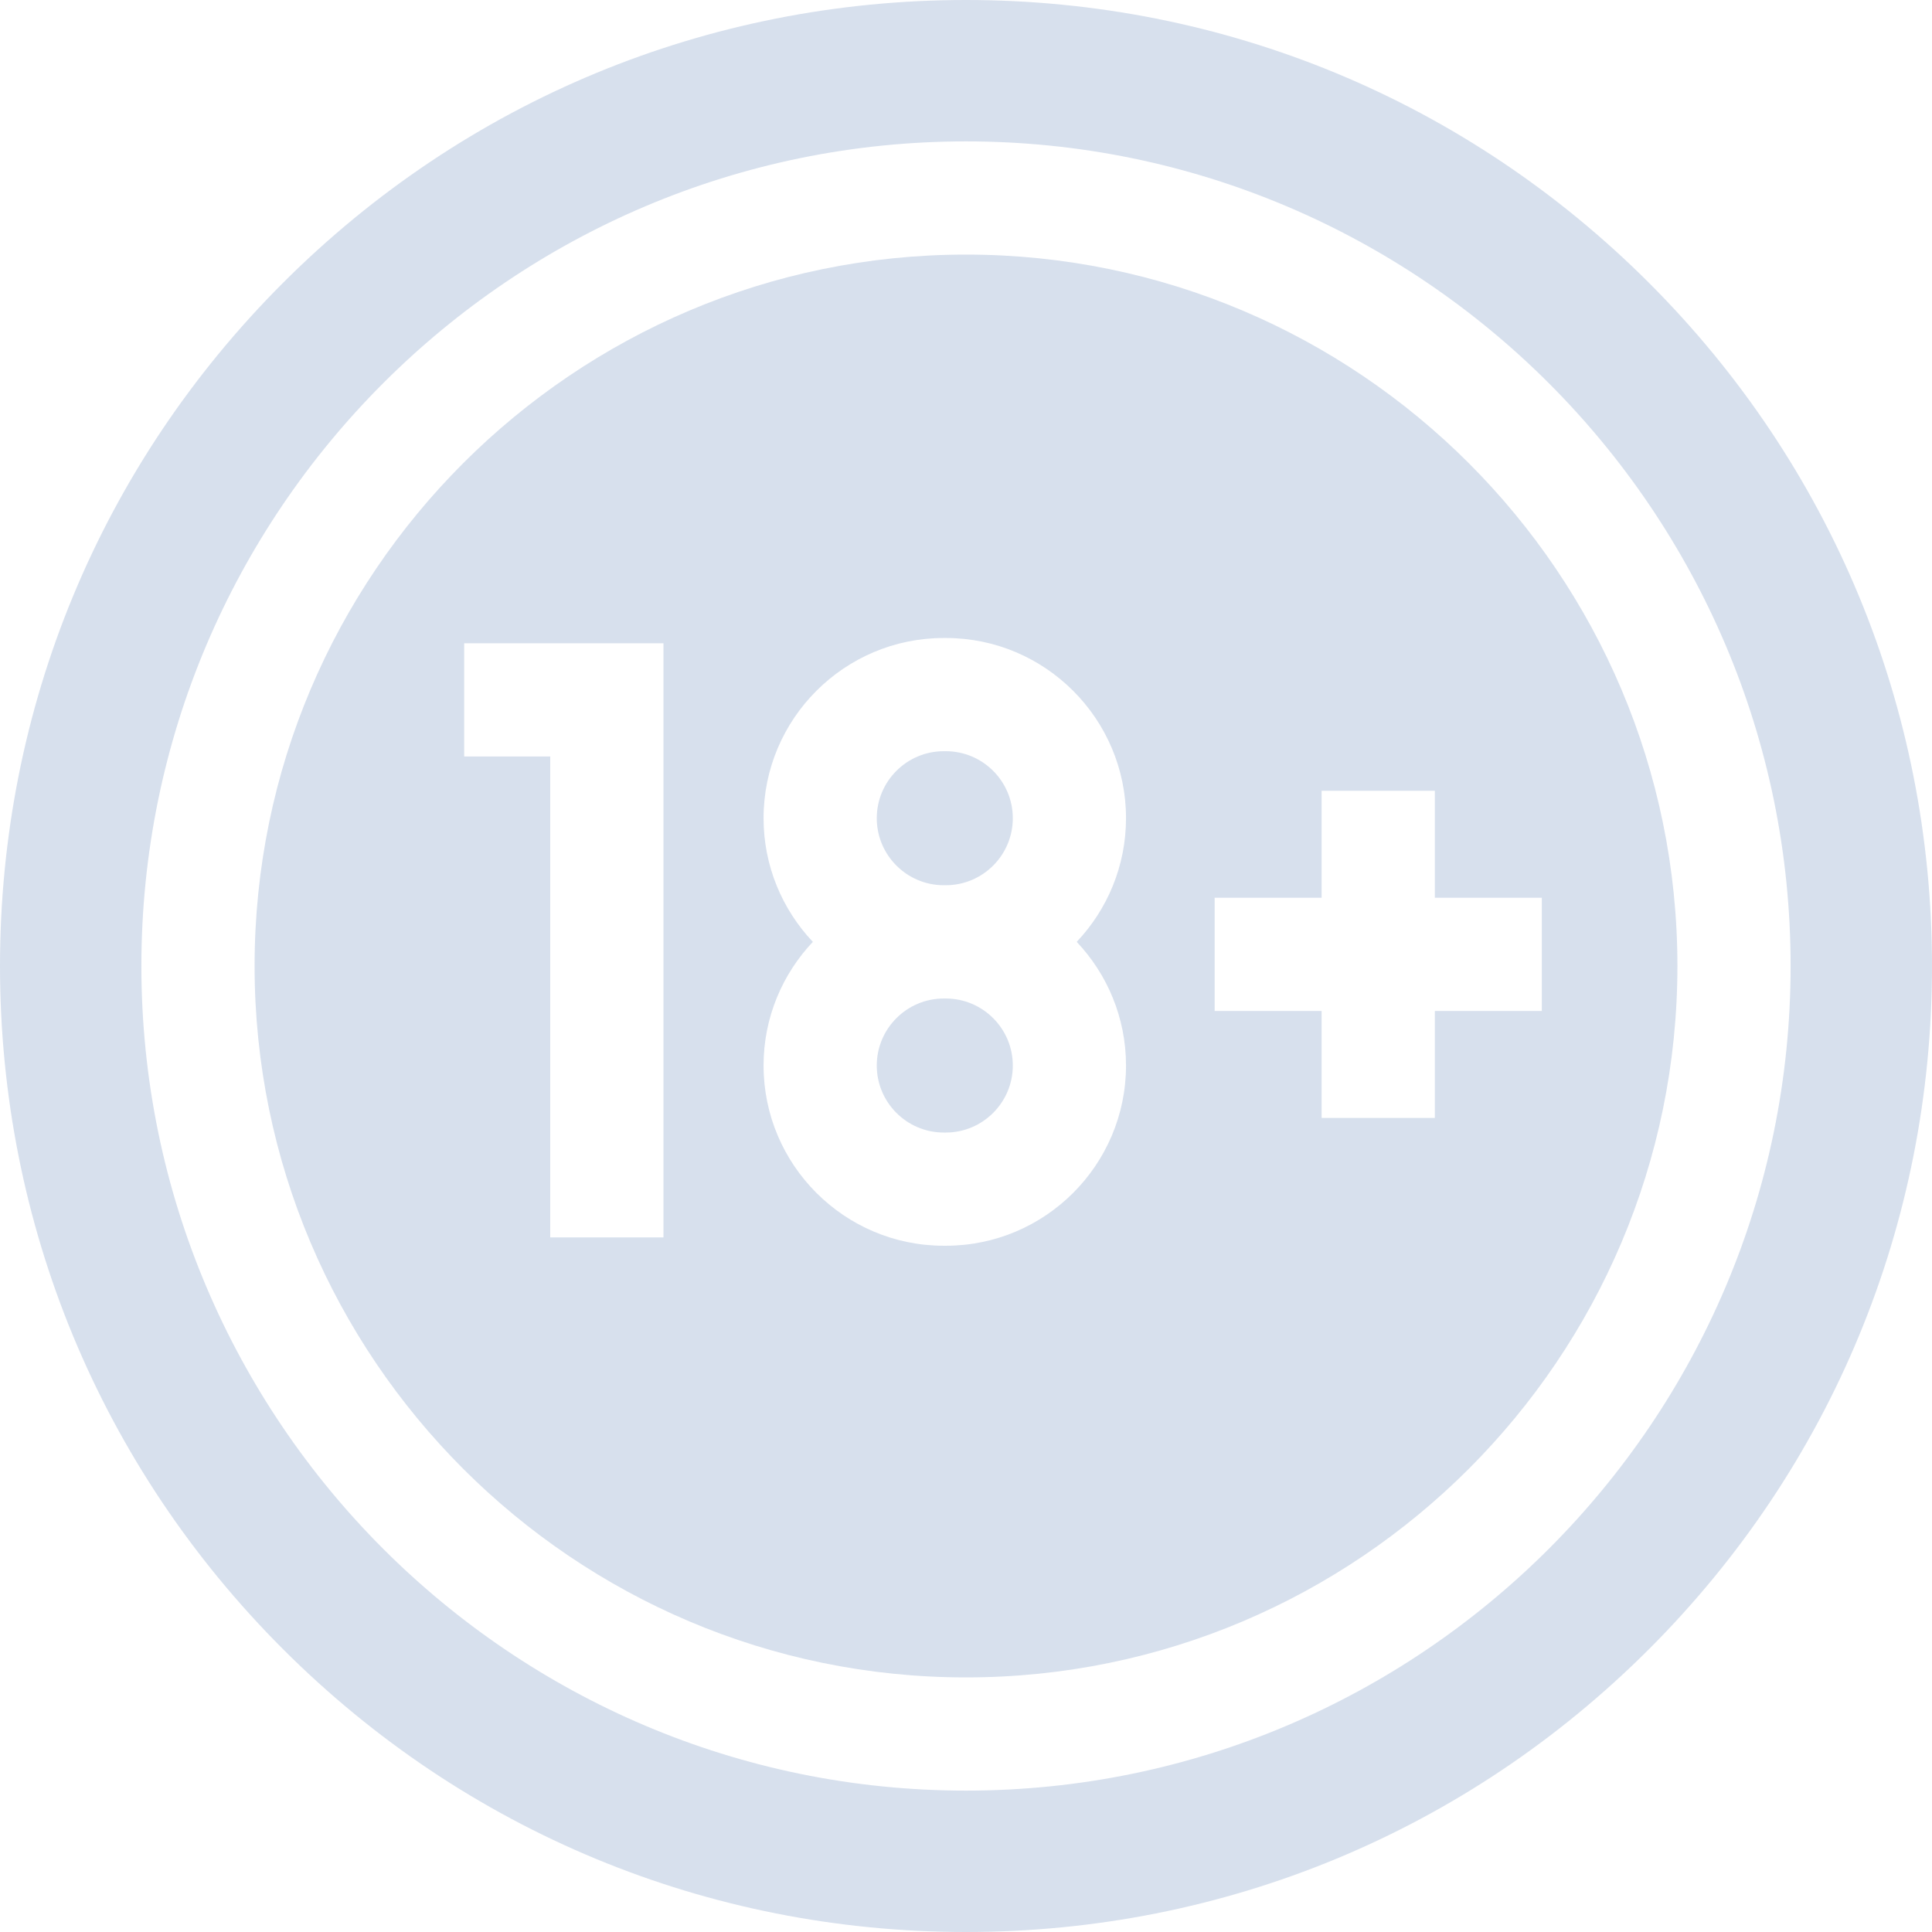
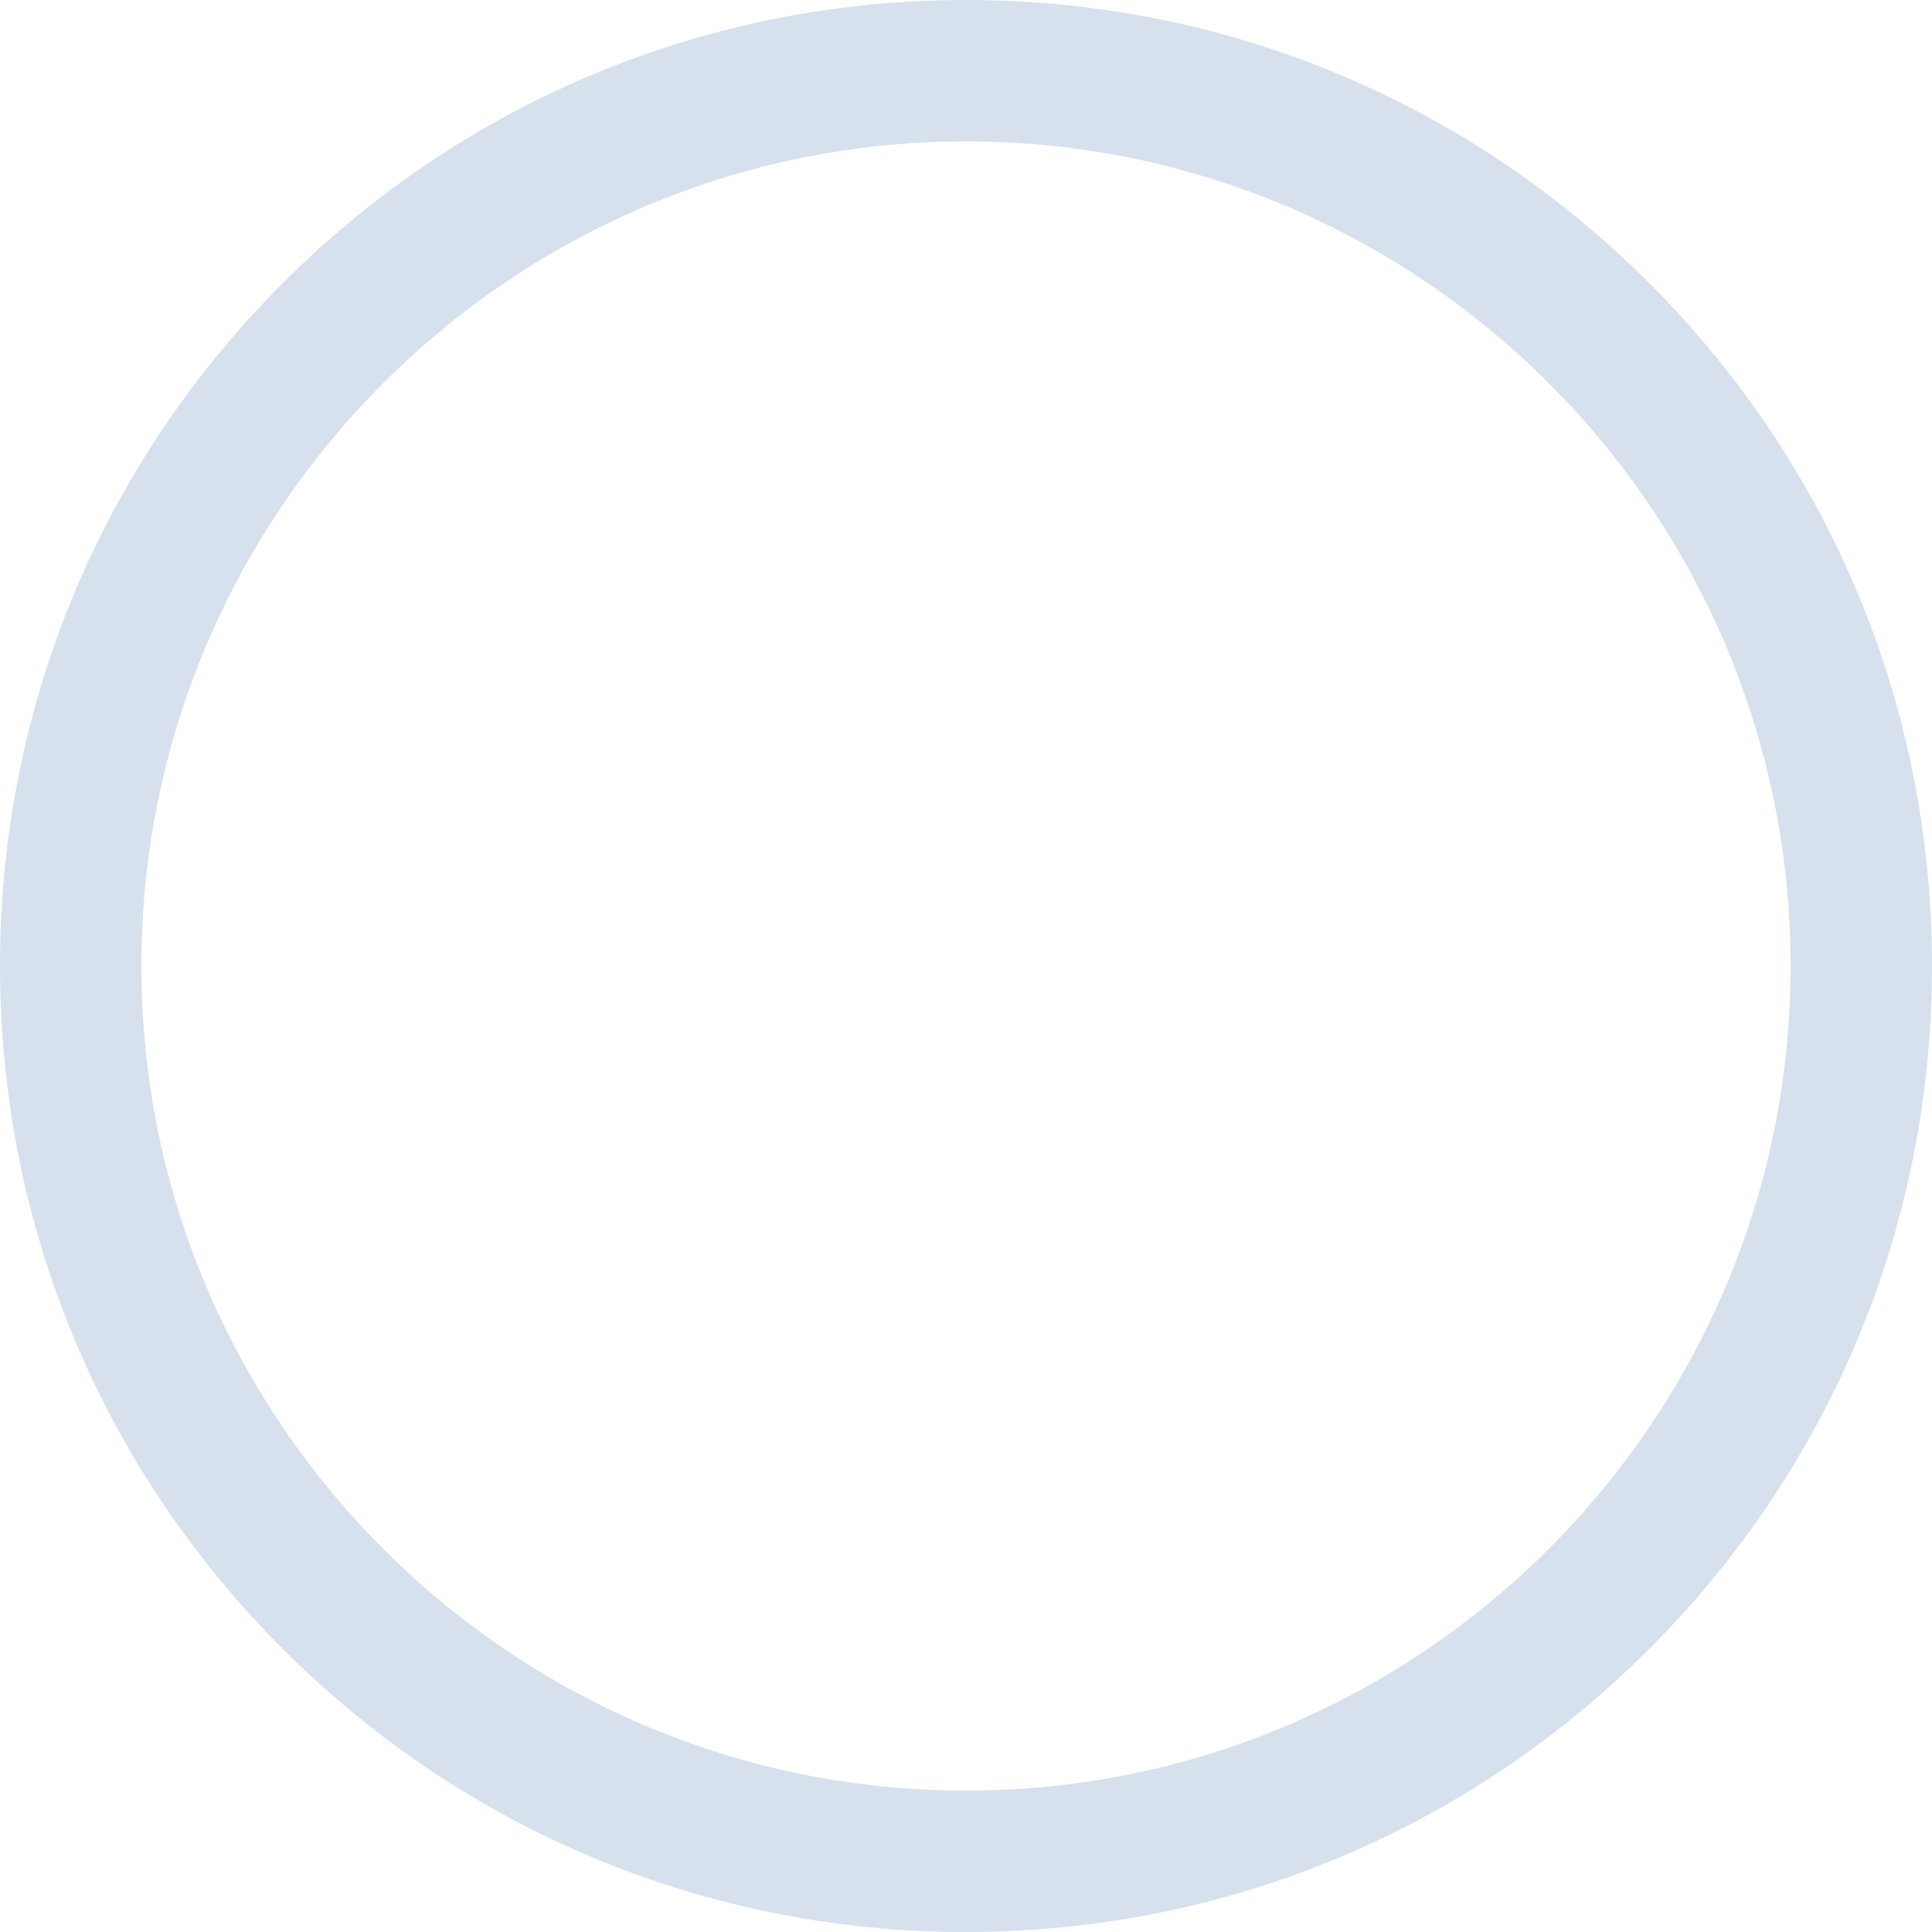
<svg xmlns="http://www.w3.org/2000/svg" version="1.1" width="512" height="512" x="0" y="0" viewBox="0 0 512 512" style="enable-background:new 0 0 512 512" xml:space="preserve" class="">
  <g>
-     <path d="M256 67.469C152.043 67.469 67.469 152.043 67.469 256S152.043 444.531 256 444.531 444.531 359.957 444.531 256 359.957 67.469 256 67.469zm-80.179 260.456h-30V200.476h-22.805v-30h52.805zm122.584-45.55c0 26.335-21.425 47.76-47.76 47.76h-.533c-26.335 0-47.76-21.425-47.76-47.76 0-12.679 4.975-24.21 13.064-32.77-8.089-8.56-13.064-20.091-13.064-32.77 0-26.335 21.425-47.76 47.76-47.76h.533c26.335 0 47.76 21.425 47.76 47.76 0 12.679-4.975 24.21-13.064 32.77 8.089 8.56 13.064 20.091 13.064 32.77zm81.839-14.459v28.35h-30v-28.35h-28.35v-30h28.35v-28.35h30v28.35h28.35v30z" fill="#bbcbe1" opacity="0.588" data-original="#000000" class="" />
-     <path d="M250.112 234.595h.533c9.793 0 17.76-7.967 17.76-17.76s-7.967-17.76-17.76-17.76h-.533c-9.793 0-17.76 7.967-17.76 17.76s7.967 17.76 17.76 17.76zM250.645 264.615h-.533c-9.793 0-17.76 7.967-17.76 17.76s7.967 17.76 17.76 17.76h.533c9.793 0 17.76-7.967 17.76-17.76s-7.967-17.76-17.76-17.76z" fill="#bbcbe1" opacity="0.588" data-original="#000000" class="" />
    <path d="M437.02 74.98C388.667 26.629 324.38 0 256 0S123.333 26.628 74.98 74.98C26.629 123.333 0 187.62 0 256s26.628 132.668 74.98 181.02C123.333 485.371 187.62 512 256 512c68.38 0 132.667-26.628 181.019-74.98S512 324.38 512 256s-26.628-132.667-74.98-181.02zM256 474.531c-120.499 0-218.531-98.033-218.531-218.531S135.501 37.469 256 37.469 474.531 135.501 474.531 256 376.499 474.531 256 474.531z" fill="#bbcbe1" opacity="0.588" data-original="#000000" class="" />
  </g>
</svg>